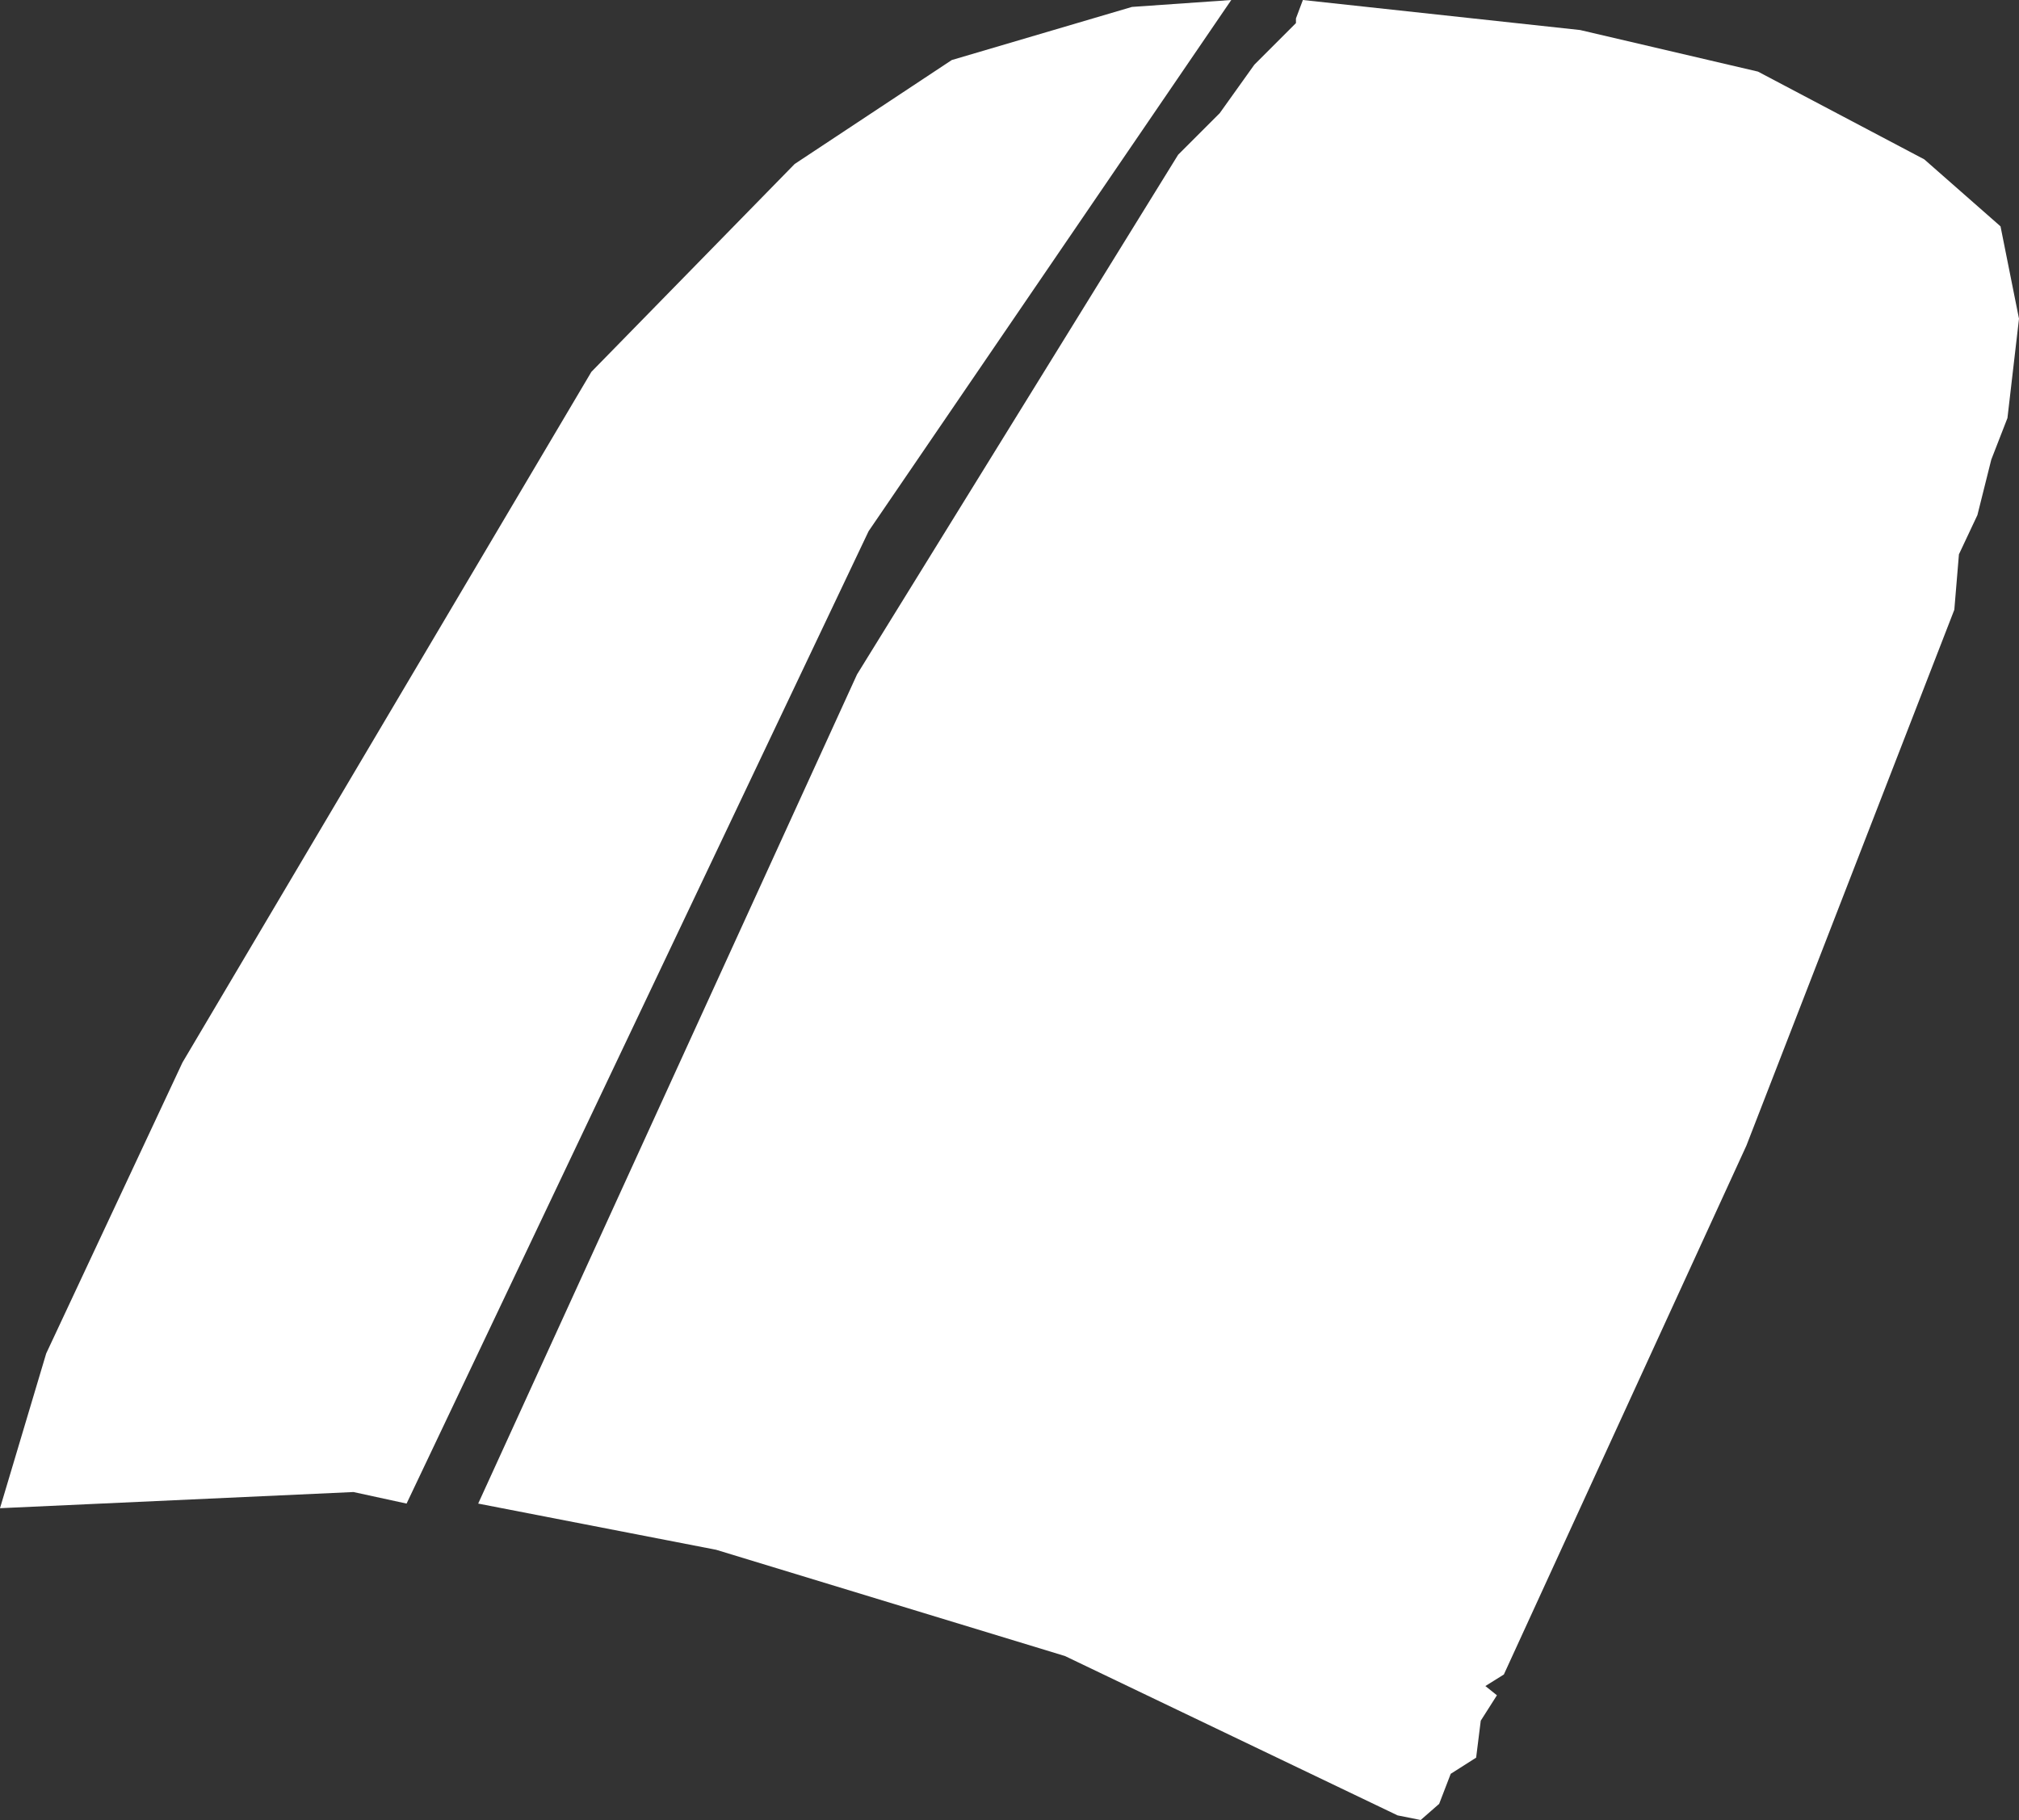
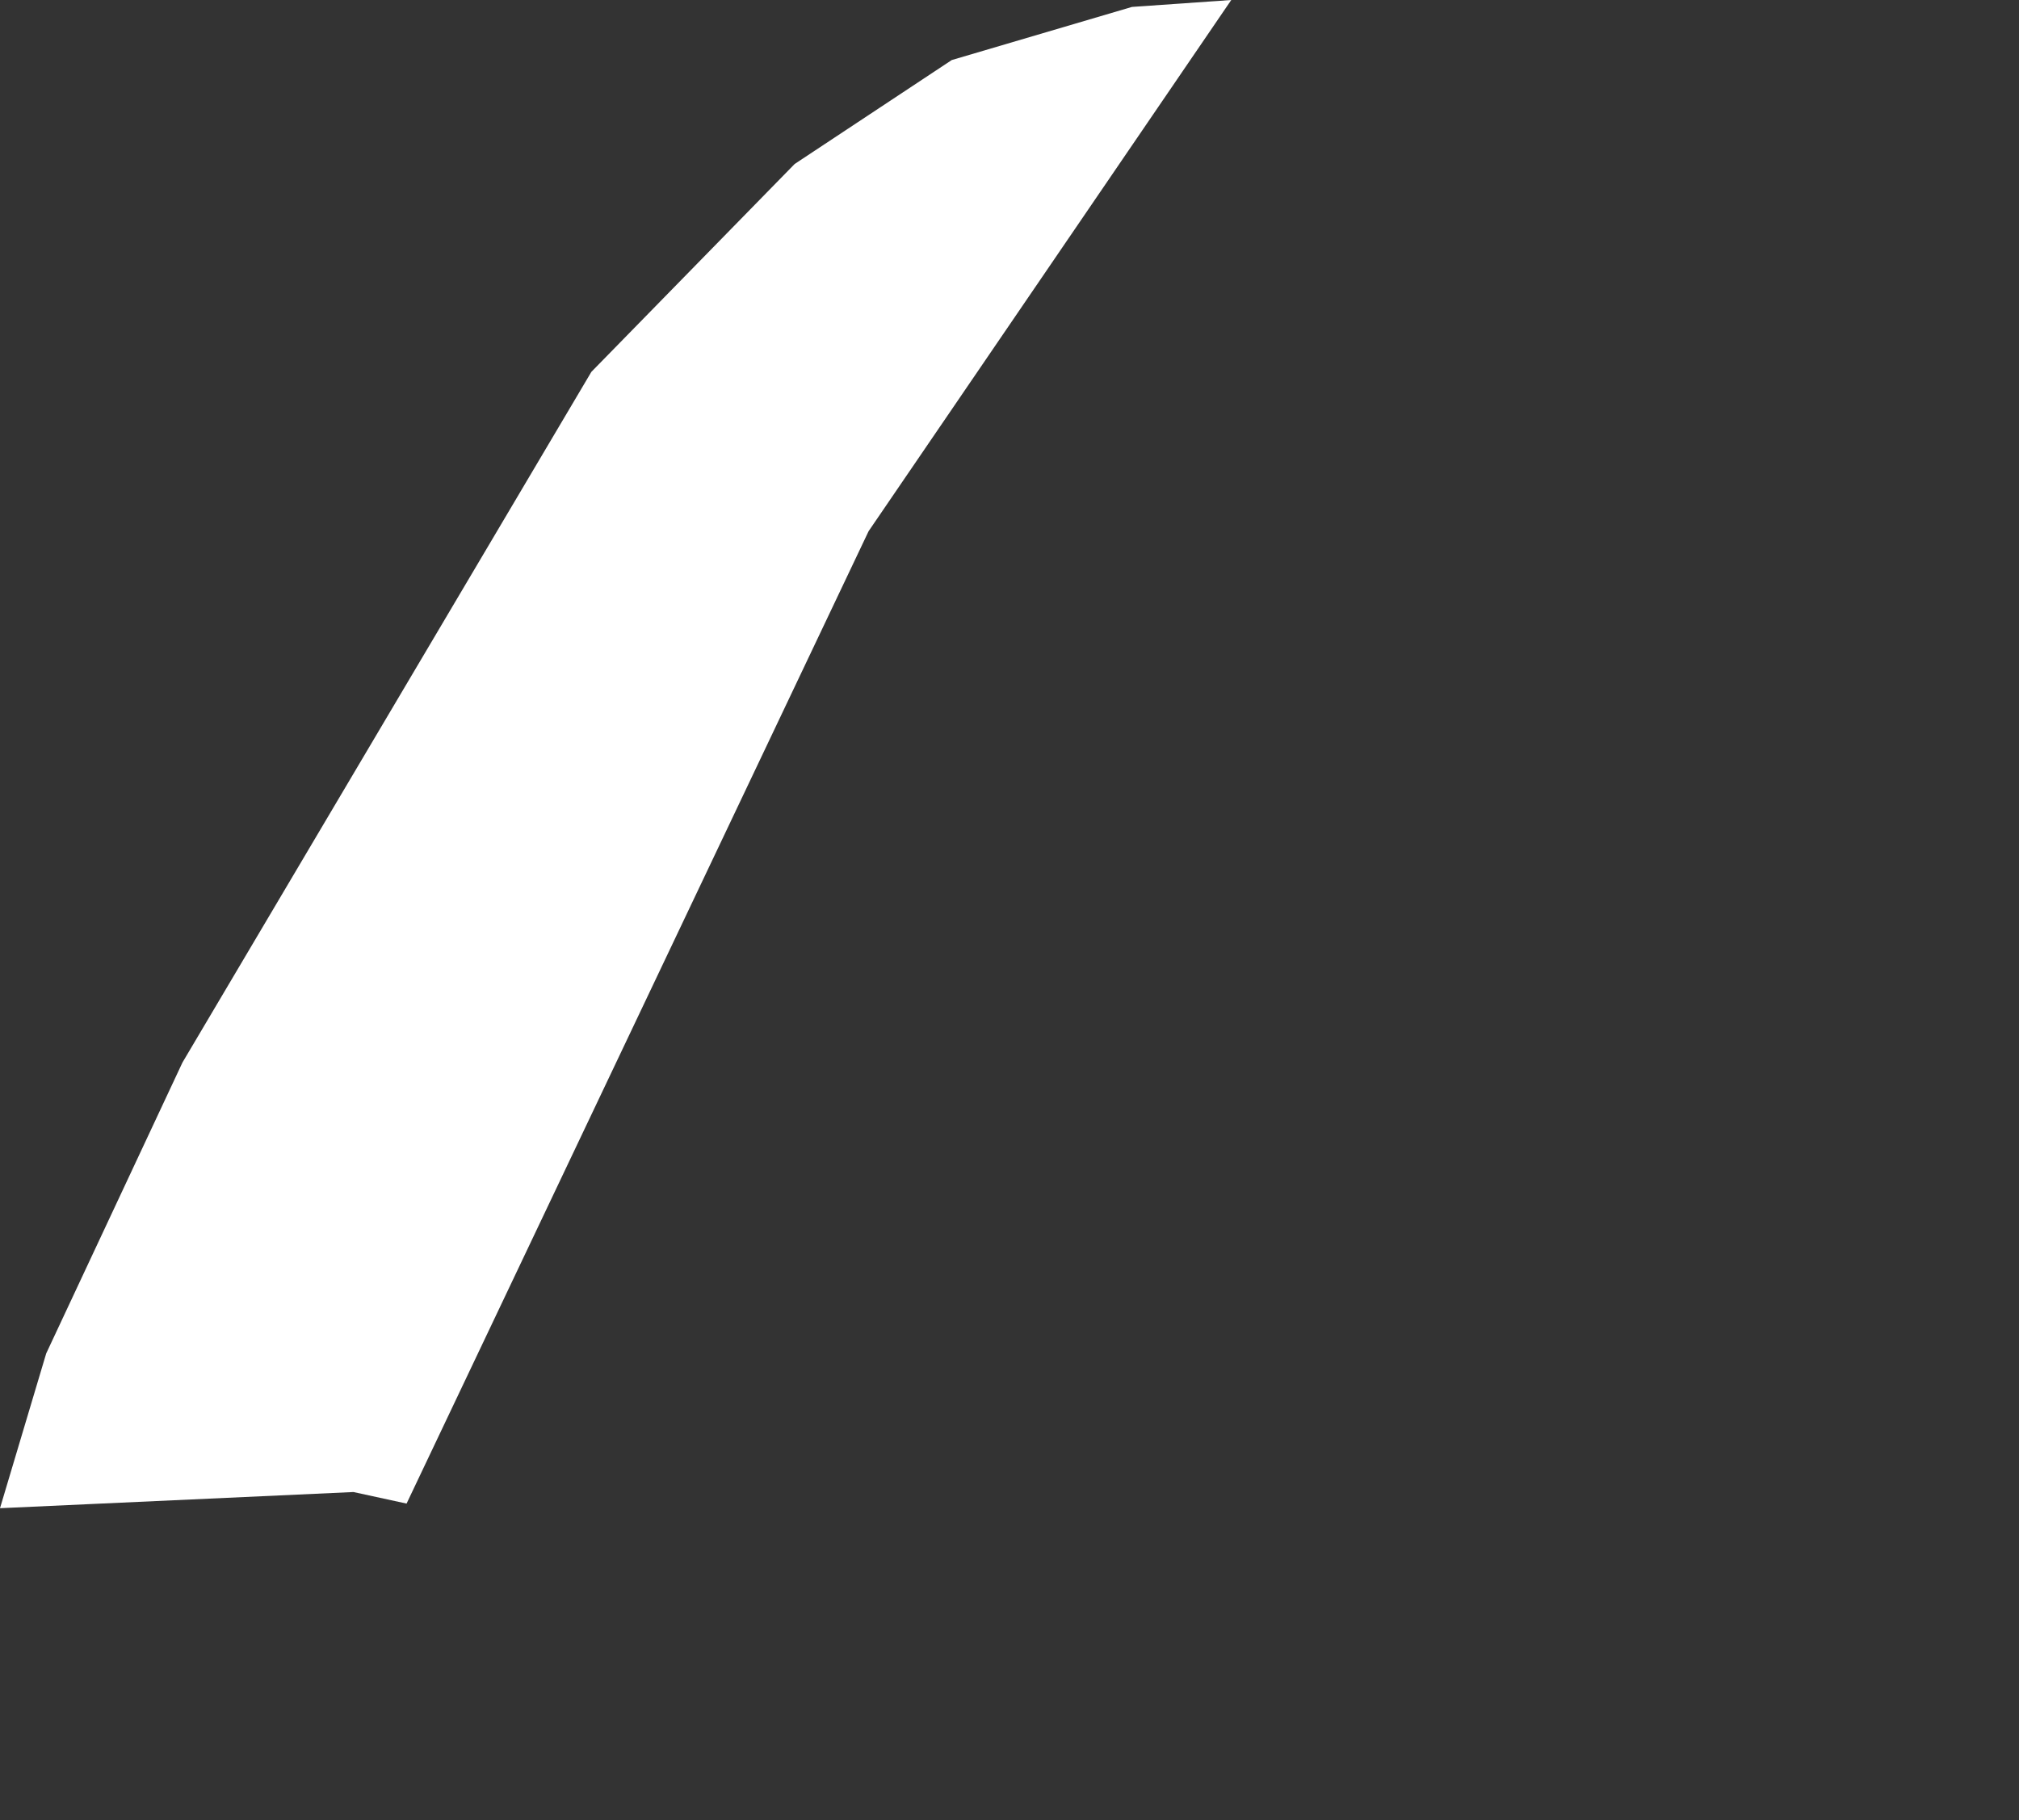
<svg xmlns="http://www.w3.org/2000/svg" height="39.4px" width="43.7px">
  <rect width="100%" height="100%" fill="#333333" stroke="none" />
  <g transform="matrix(1.0, 0.0, 0.0, 1.0, 0.0, 0.0)">
-     <path d="M27.15 1.4 L28.05 0.5 28.05 0.4 28.2 0.0 34.2 0.65 38.05 1.55 41.65 3.45 43.3 4.9 43.7 6.9 43.45 9.05 43.1 9.95 42.8 11.15 42.4 12.0 42.3 13.2 37.8 24.8 32.55 36.25 32.15 36.5 32.4 36.7 32.05 37.25 31.95 38.05 31.4 38.4 31.15 39.05 30.75 39.4 30.25 39.3 23.05 35.85 15.5 33.55 10.35 32.55 18.55 14.6 25.5 3.35 26.4 2.45 27.15 1.4 M17.2 3.55 L20.6 1.3 24.5 0.15 26.65 0.0 18.8 11.5 8.8 32.55 7.65 32.3 0.0 32.65 1.0 29.3 3.95 23.0 12.8 8.05 17.2 3.55" fill="#ffffff" fill-rule="evenodd" stroke="none" />
+     <path d="M27.15 1.4 M17.2 3.55 L20.6 1.3 24.5 0.15 26.65 0.0 18.8 11.5 8.8 32.55 7.65 32.3 0.0 32.65 1.0 29.3 3.95 23.0 12.8 8.05 17.2 3.55" fill="#ffffff" fill-rule="evenodd" stroke="none" />
  </g>
</svg>